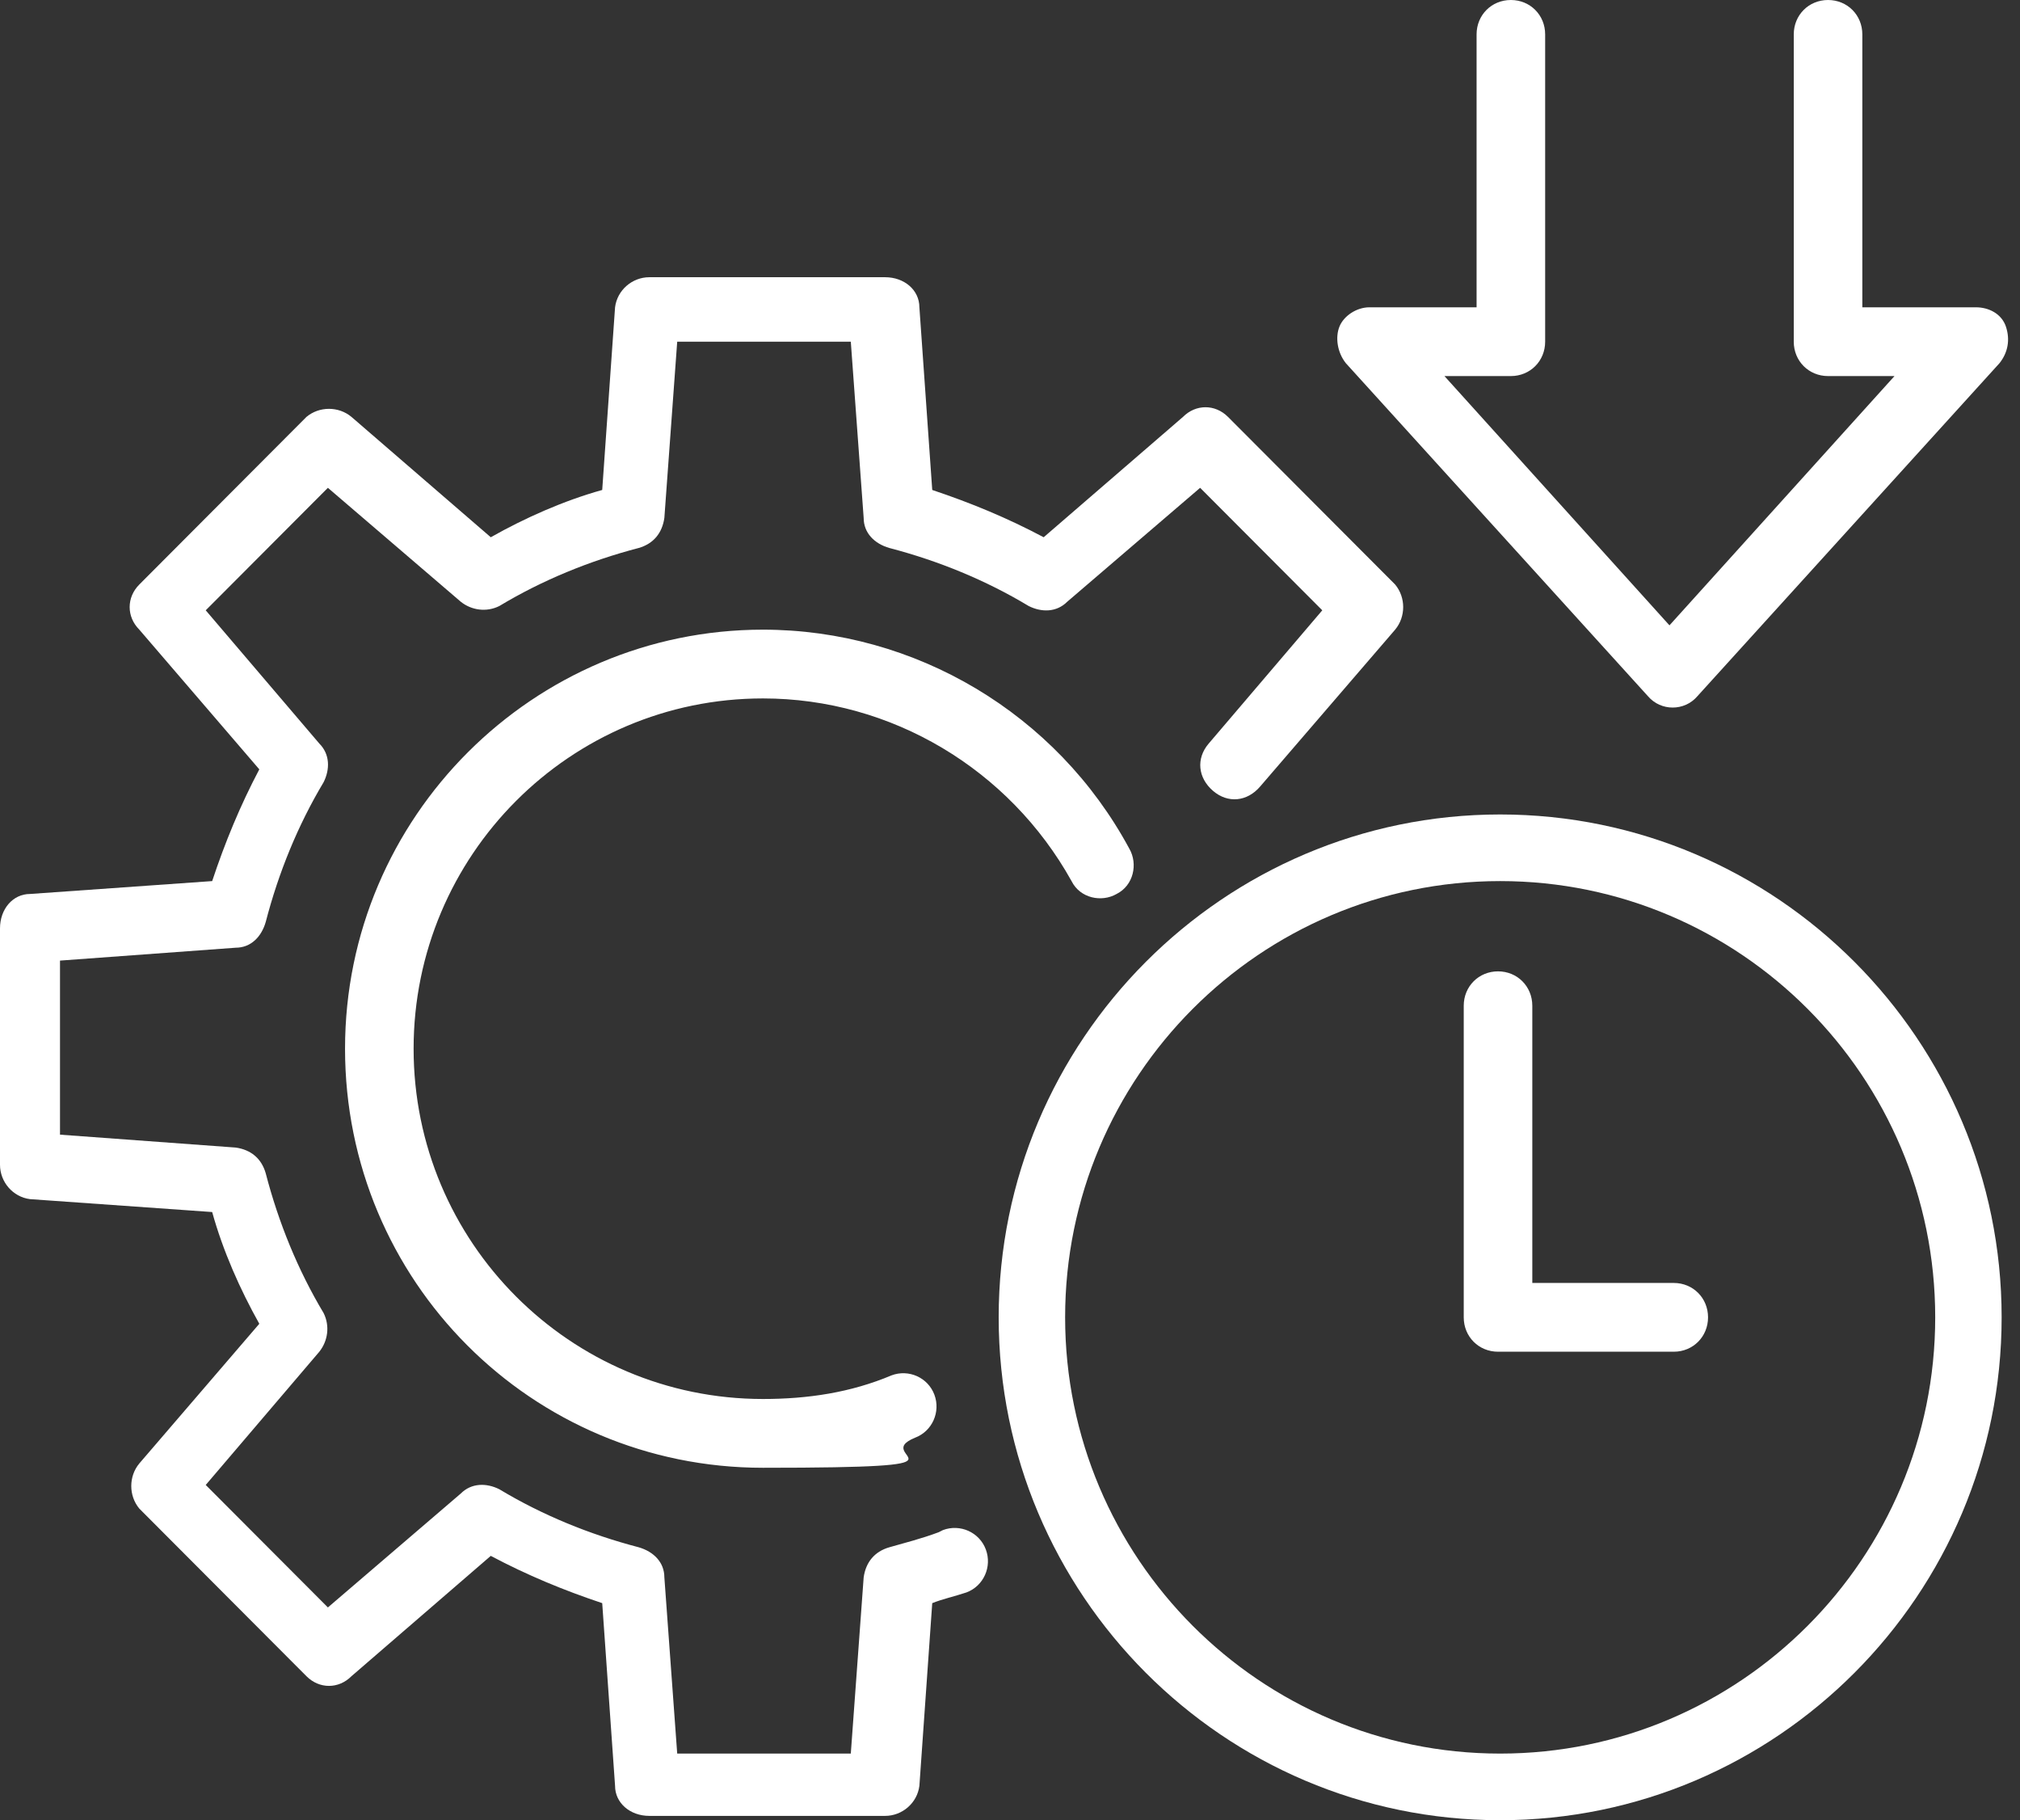
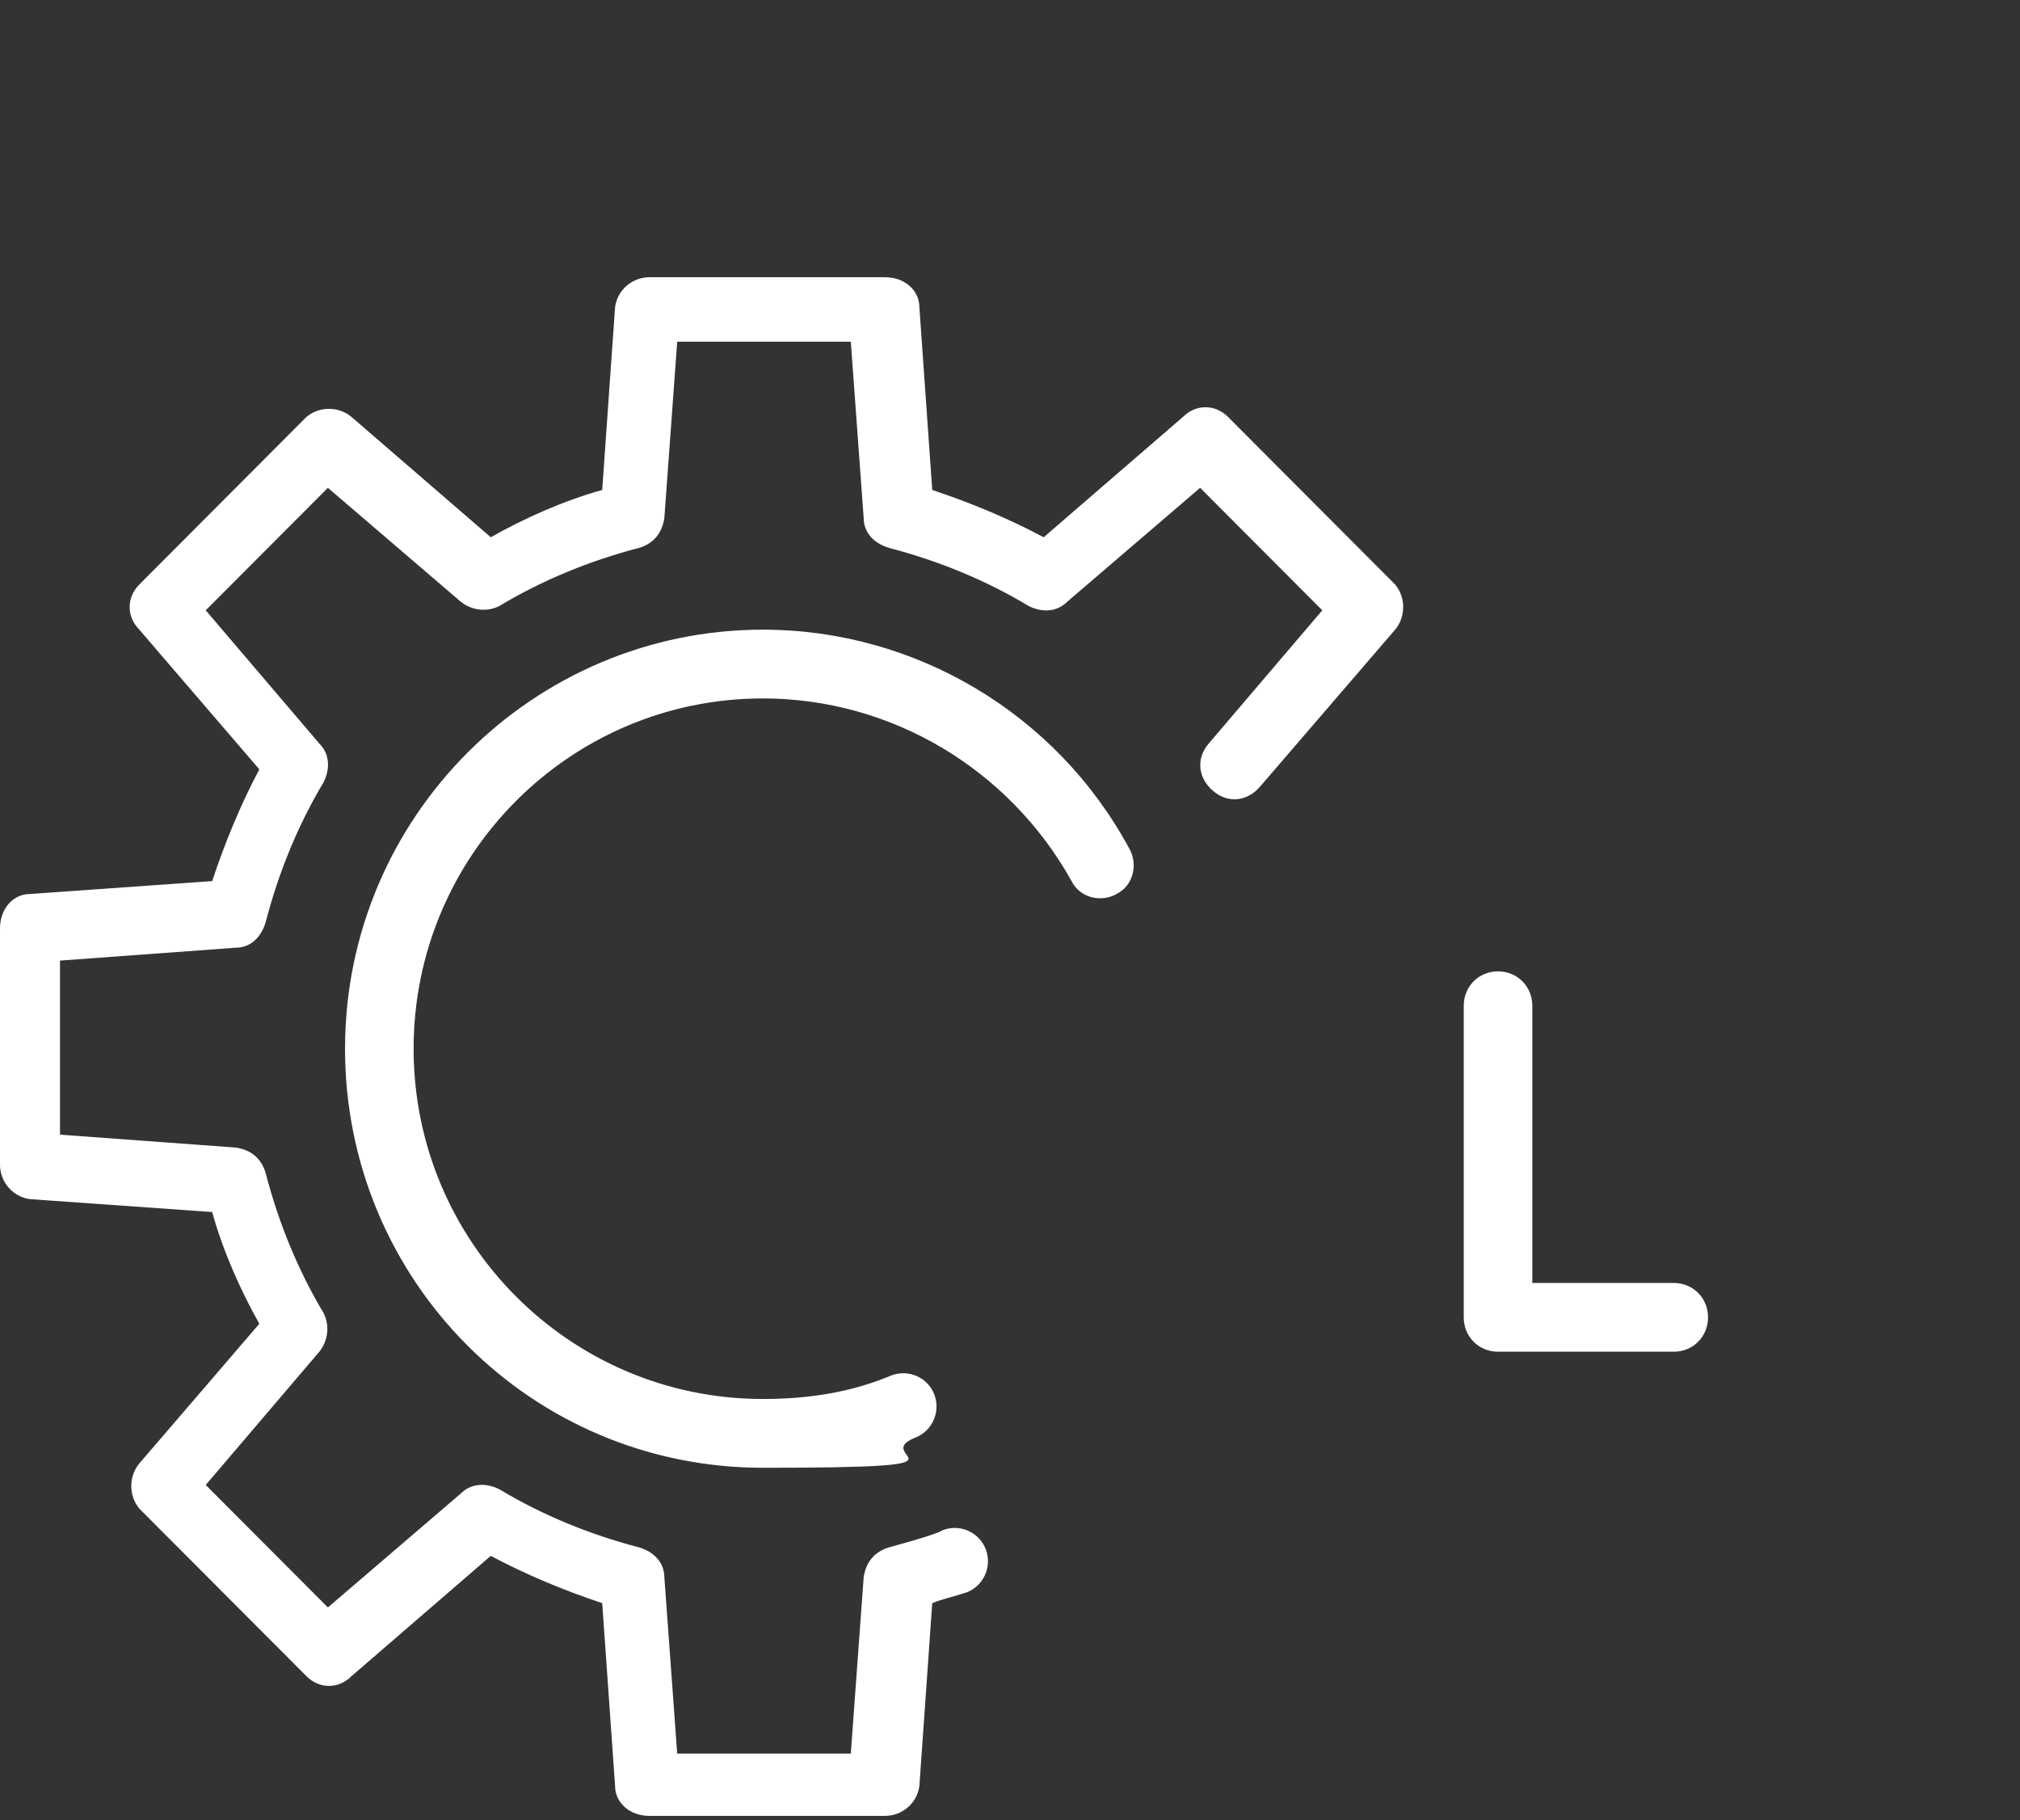
<svg xmlns="http://www.w3.org/2000/svg" width="111" height="100" viewBox="0 0 111 100" fill="none">
  <rect x="0" y="0" width="111" height="100" fill="#333333" stroke="none" />
  <path d="M41.924 38.371C48.99 38.371 55.467 42.267 58.882 48.406C59.353 49.351 60.531 49.587 61.355 49.115C62.297 48.642 62.533 47.462 62.062 46.635C58.057 39.197 50.285 34.593 41.924 34.593C29.323 34.593 18.96 44.864 18.96 57.615C18.96 70.366 29.205 80.638 41.924 80.638C54.642 80.638 47.694 80.047 50.285 78.985C51.227 78.63 51.698 77.568 51.345 76.623C50.992 75.679 49.932 75.207 48.99 75.561C46.752 76.505 44.397 76.859 41.924 76.859C31.325 76.859 22.728 68.241 22.728 57.615C22.728 46.989 31.325 38.371 41.924 38.371Z" fill="white" />
  <path d="M51.581 84.179C50.638 84.533 49.696 84.769 48.872 85.005C48.048 85.242 47.577 85.832 47.459 86.658L46.752 96.34H37.213L36.507 86.658C36.507 85.832 35.918 85.242 35.094 85.005C32.385 84.297 29.794 83.235 27.439 81.818C26.732 81.464 25.908 81.464 25.319 82.054L18.018 88.311L11.305 81.582L17.547 74.262C18.018 73.671 18.136 72.845 17.782 72.137C16.369 69.775 15.309 67.178 14.603 64.463C14.367 63.636 13.778 63.164 12.954 63.046L3.297 62.337V52.774L12.954 52.066C13.778 52.066 14.367 51.475 14.603 50.649C15.309 47.934 16.369 45.336 17.782 42.975C18.136 42.267 18.136 41.44 17.547 40.85L11.305 33.53L18.018 26.8L25.319 33.058C25.908 33.53 26.732 33.648 27.439 33.294C29.794 31.877 32.385 30.814 35.094 30.106C35.918 29.87 36.389 29.279 36.507 28.453L37.213 18.772H46.752L47.459 28.453C47.459 29.279 48.048 29.87 48.872 30.106C51.581 30.814 54.171 31.877 56.527 33.294C57.233 33.648 58.057 33.648 58.646 33.058L65.948 26.8L72.66 33.53L66.419 40.85C65.712 41.676 65.83 42.739 66.654 43.447C67.479 44.156 68.538 44.038 69.245 43.211L76.664 34.592C77.253 33.884 77.253 32.821 76.664 32.113L67.479 22.904C66.772 22.196 65.712 22.196 65.006 22.904L57.351 29.516C55.349 28.453 53.347 27.627 51.227 26.918L50.521 16.883C50.521 15.938 49.696 15.23 48.636 15.23H35.682C34.74 15.23 33.916 15.938 33.798 16.883L33.092 26.918C30.972 27.509 28.852 28.453 26.968 29.516L19.313 22.904C18.607 22.314 17.547 22.314 16.84 22.904L7.655 32.113C6.948 32.821 6.948 33.884 7.655 34.592L14.249 42.267C13.19 44.274 12.365 46.281 11.659 48.406L1.649 49.114C0.707 49.114 0 49.941 0 51.003V63.99C0 64.935 0.707 65.761 1.649 65.879L11.659 66.588C12.247 68.713 13.19 70.838 14.249 72.727L7.655 80.401C7.066 81.109 7.066 82.172 7.655 82.88L16.84 92.089C17.547 92.798 18.607 92.798 19.313 92.089L26.968 85.478C28.97 86.54 30.972 87.367 33.092 88.075L33.798 98.111C33.798 99.055 34.623 99.763 35.682 99.763H48.636C49.578 99.763 50.403 99.055 50.521 98.111L51.227 88.075C51.816 87.839 52.405 87.721 53.111 87.485C54.054 87.131 54.525 86.068 54.171 85.124C53.818 84.179 52.758 83.707 51.816 84.061L51.581 84.179Z" fill="white" />
-   <path d="M108.225 16.883H102.336V1.889C102.336 0.826 101.512 0 100.452 0C99.392 0 98.568 0.826 98.568 1.889V18.772C98.568 19.835 99.392 20.661 100.452 20.661H104.103L91.738 34.356L79.373 20.661H83.023C84.083 20.661 84.907 19.835 84.907 18.772V1.889C84.907 0.826 84.083 0 83.023 0C81.963 0 81.139 0.826 81.139 1.889V16.883H75.251C74.544 16.883 73.838 17.355 73.602 17.946C73.367 18.536 73.484 19.362 73.955 19.953L90.56 38.253C91.267 39.079 92.562 39.079 93.269 38.253L109.873 19.953C110.344 19.362 110.462 18.654 110.227 17.946C109.991 17.237 109.285 16.883 108.578 16.883H108.225Z" fill="white" />
-   <path d="M82.435 44.746C67.243 44.746 54.878 57.143 54.878 72.373C54.878 87.603 67.243 100 82.435 100C97.626 100 109.991 87.603 109.991 72.373C109.991 57.143 97.626 44.746 82.435 44.746ZM82.435 96.34C69.245 96.34 58.529 85.596 58.529 72.373C58.529 59.15 69.245 48.406 82.435 48.406C95.624 48.406 106.341 59.15 106.341 72.373C106.341 85.596 95.624 96.34 82.435 96.34Z" fill="white" />
  <path d="M92.091 70.484H84.201V55.254C84.201 54.191 83.377 53.365 82.317 53.365C81.257 53.365 80.433 54.191 80.433 55.254V72.373C80.433 73.436 81.257 74.262 82.317 74.262H91.974C93.033 74.262 93.858 73.436 93.858 72.373C93.858 71.31 93.033 70.484 91.974 70.484H92.091Z" fill="white" />
</svg>